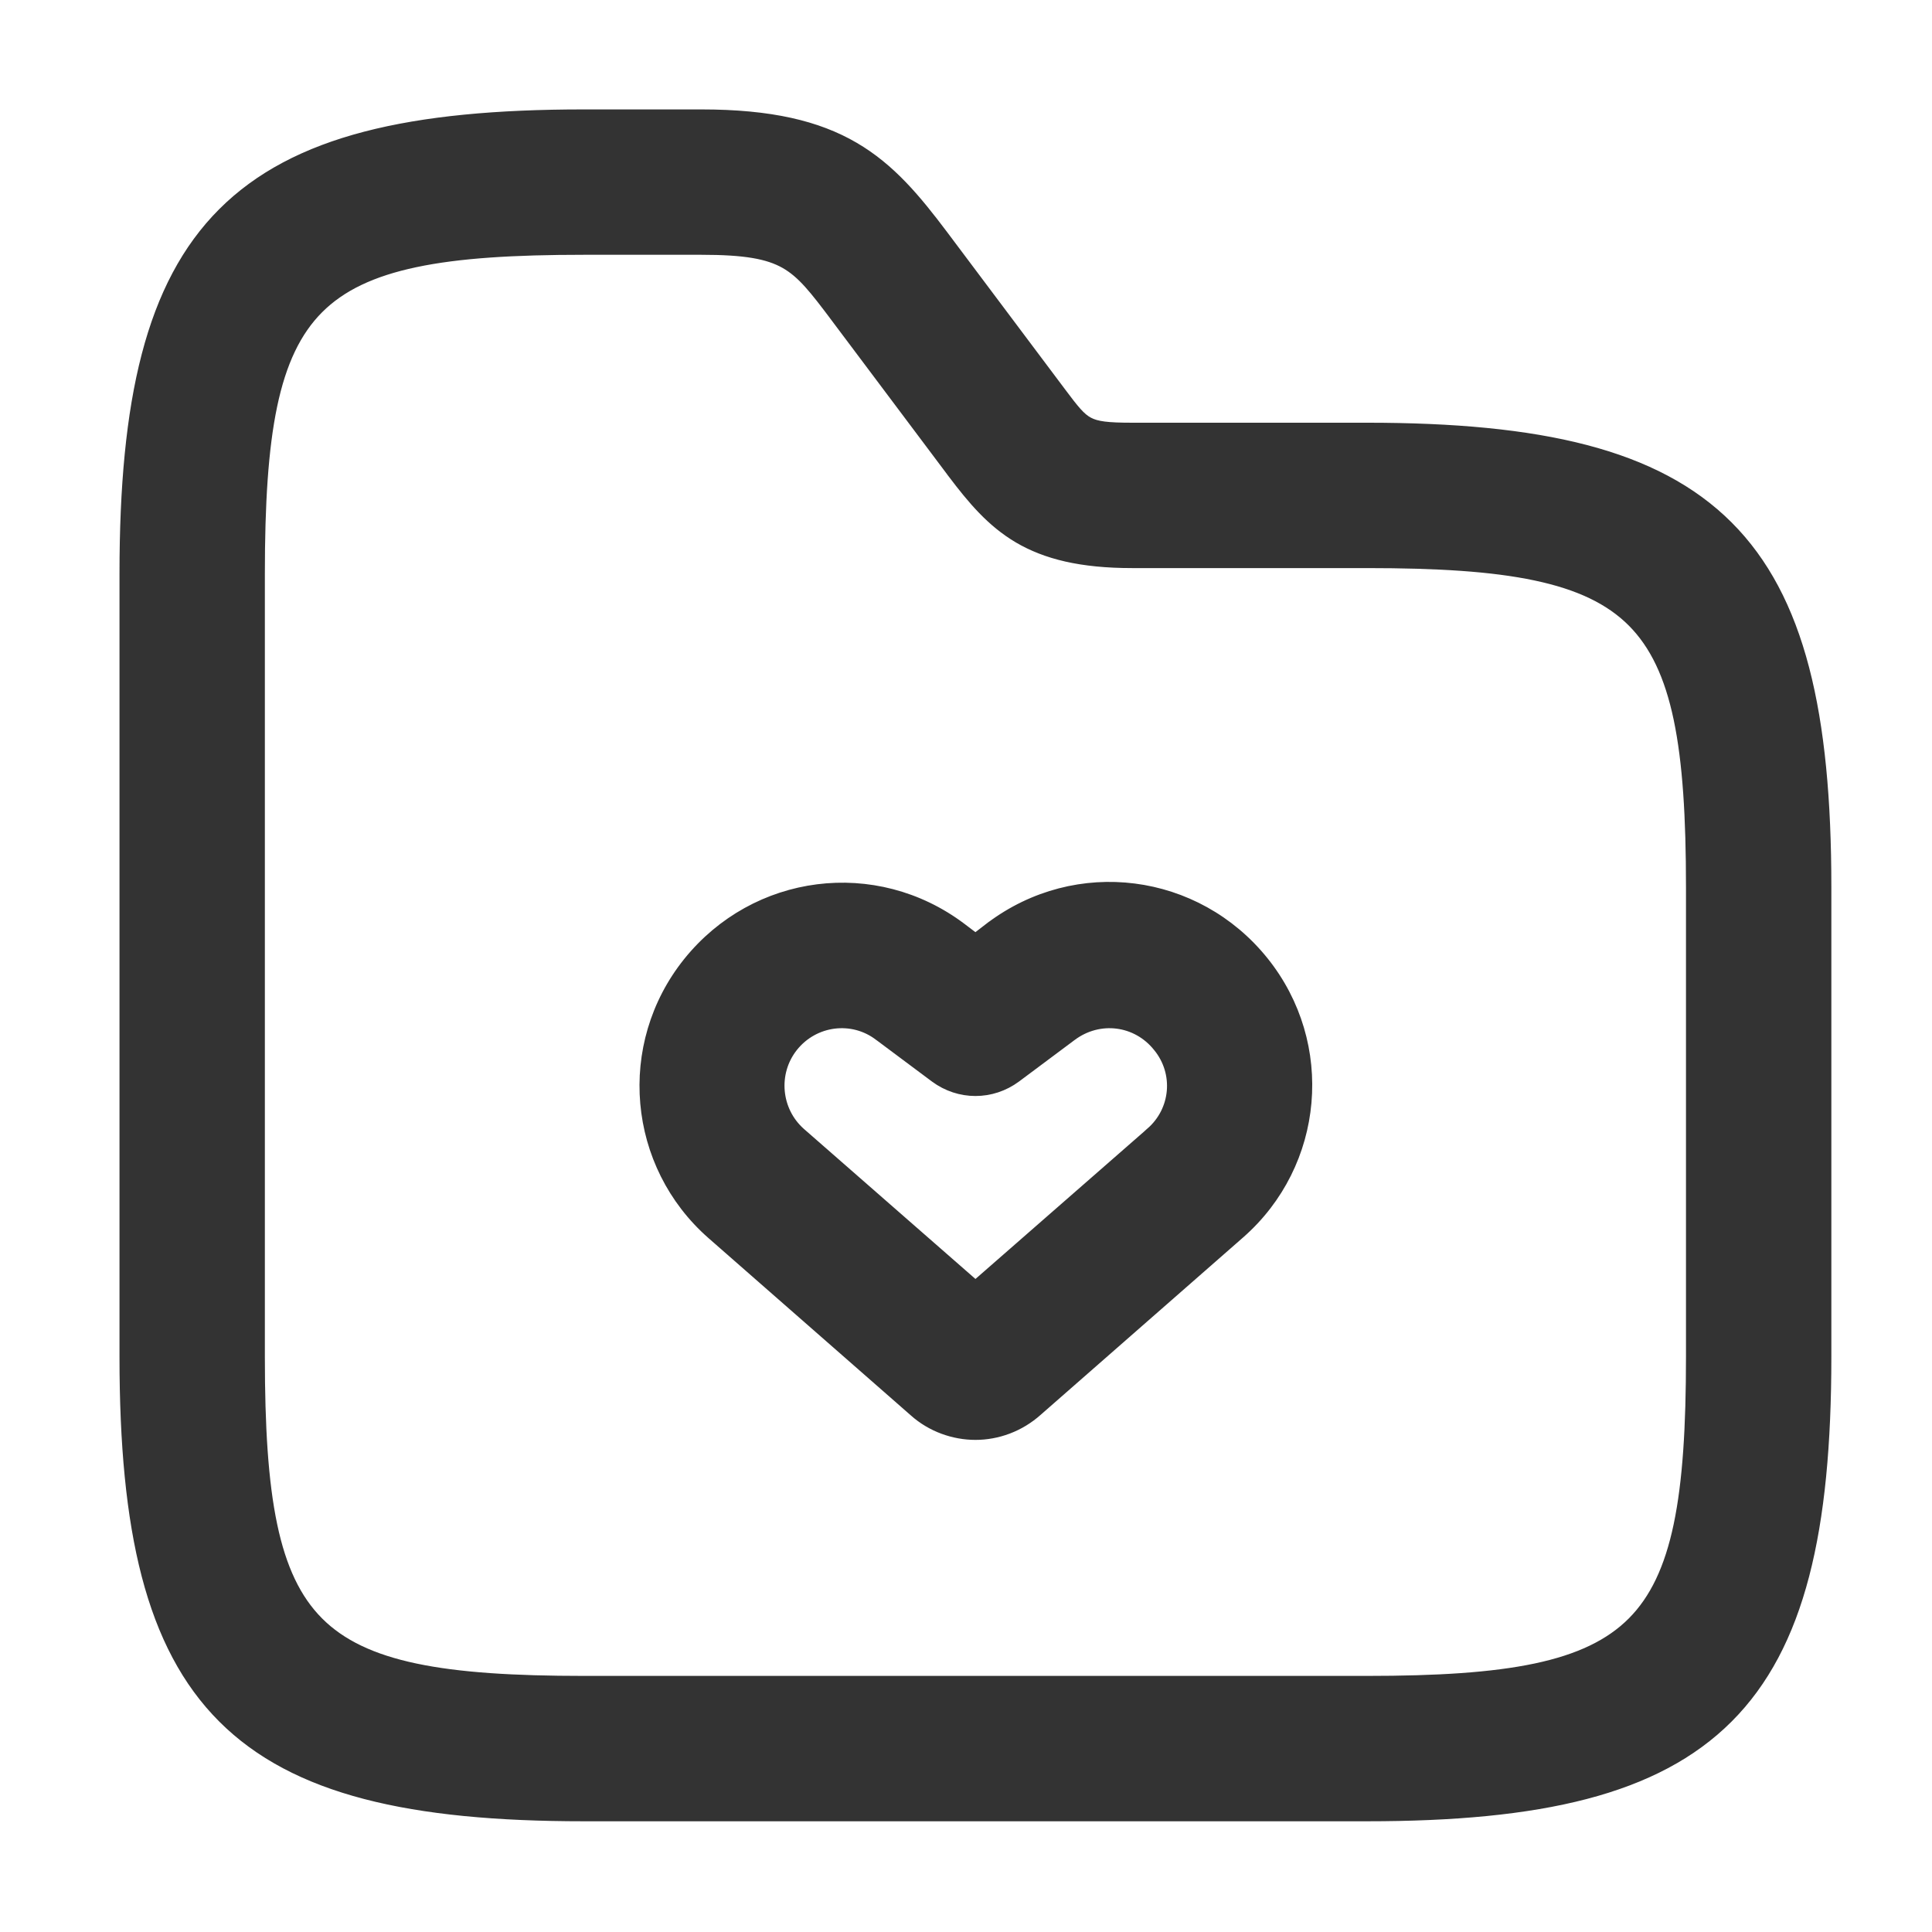
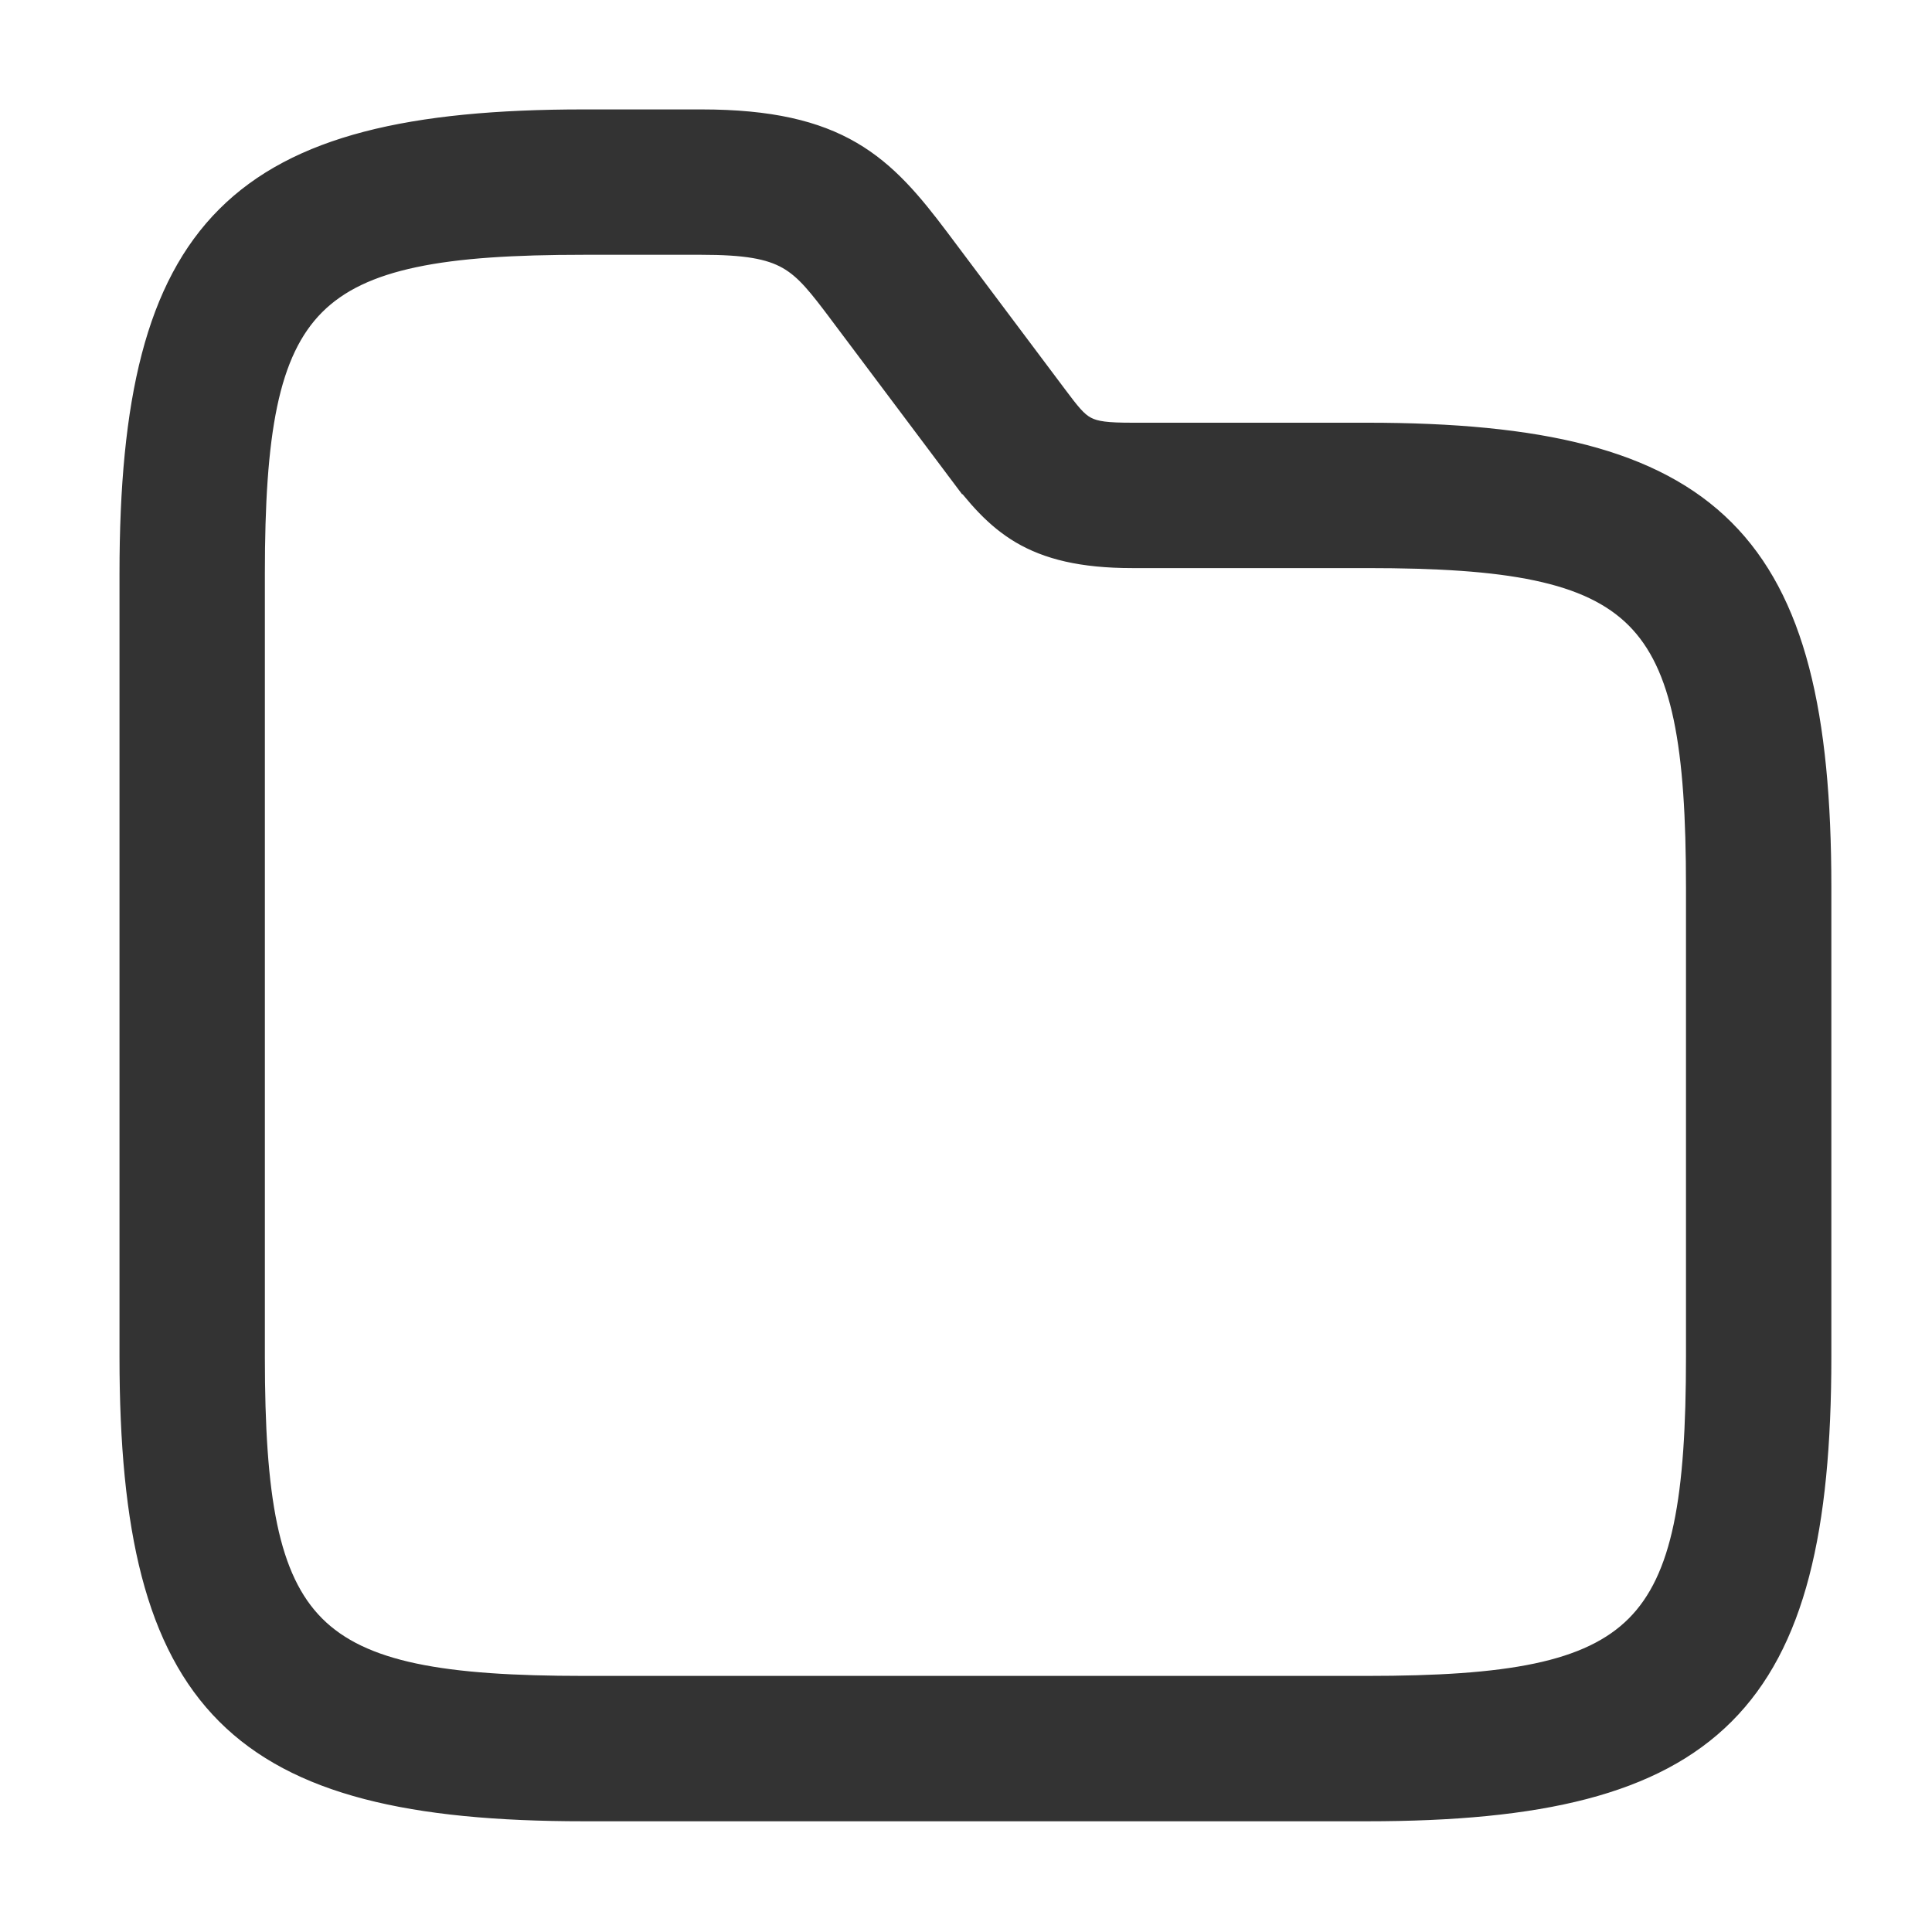
<svg xmlns="http://www.w3.org/2000/svg" width="37" height="37" viewBox="0 0 37 37" fill="none">
-   <path d="M13.659 23.613L13.659 23.613L17.527 27.002C17.527 27.003 17.528 27.003 17.528 27.003C17.854 27.296 18.276 27.442 18.681 27.442C19.088 27.442 19.51 27.295 19.85 26.988L23.719 23.598L23.719 23.598C25.228 22.276 25.43 20.005 24.17 18.435L24.17 18.435C22.895 16.849 20.624 16.553 18.991 17.782L18.991 17.782L18.99 17.782L18.681 18.02L18.387 17.797L18.387 17.797C16.753 16.568 14.482 16.864 13.207 18.45L13.207 18.45C11.948 20.02 12.15 22.291 13.659 23.613ZM22.059 21.717L22.059 21.718L18.681 24.671L15.305 21.718C15.305 21.718 15.305 21.718 15.305 21.718C14.818 21.285 14.75 20.54 15.156 20.026C15.576 19.497 16.334 19.404 16.86 19.809L16.862 19.81L17.927 20.605L17.927 20.605C18.379 20.94 18.983 20.94 19.436 20.605L19.436 20.605L20.501 19.81L20.501 19.81C21.044 19.403 21.787 19.498 22.207 20.026L22.207 20.026L22.208 20.027C22.627 20.541 22.56 21.284 22.059 21.717Z" fill="#333333" stroke="#333333" stroke-width="0.267" />
-   <path d="M18.037 4.532L18.037 4.532C17.512 3.834 17.029 3.252 16.338 2.849C15.646 2.445 14.757 2.229 13.431 2.229H11.181C7.869 2.229 5.663 2.73 4.293 4.1C2.923 5.47 2.422 7.675 2.422 10.987V25.987C2.422 29.299 2.923 31.505 4.293 32.875C5.663 34.245 7.869 34.746 11.181 34.746H26.181C29.493 34.746 31.698 34.245 33.068 32.875C34.438 31.505 34.939 29.299 34.939 25.987V16.987C34.939 13.675 34.438 11.47 33.068 10.1C31.698 8.73 29.493 8.229 26.181 8.229H21.681C21.211 8.229 20.993 8.204 20.83 8.117C20.665 8.029 20.541 7.871 20.287 7.532L18.037 4.532ZM18.274 9.042L18.274 9.043C18.65 9.539 19.009 9.97 19.524 10.274C20.042 10.578 20.705 10.746 21.681 10.746H26.181C27.521 10.746 28.579 10.809 29.415 10.986C30.249 11.162 30.851 11.448 31.288 11.886C31.724 12.324 32.009 12.926 32.184 13.759C32.359 14.594 32.422 15.651 32.422 16.987V25.987C32.422 27.324 32.359 28.38 32.184 29.215C32.009 30.049 31.724 30.651 31.288 31.089C30.851 31.527 30.249 31.813 29.415 31.989C28.579 32.165 27.521 32.229 26.181 32.229H11.181C9.841 32.229 8.782 32.165 7.947 31.989C7.113 31.813 6.511 31.527 6.074 31.089C5.637 30.651 5.352 30.049 5.177 29.215C5.002 28.38 4.939 27.324 4.939 25.987V10.987C4.939 9.651 5.002 8.594 5.177 7.759C5.352 6.926 5.637 6.324 6.074 5.886C6.511 5.448 7.113 5.162 7.947 4.986C8.782 4.809 9.841 4.746 11.181 4.746H13.431C14.267 4.746 14.717 4.825 15.053 5.015C15.391 5.207 15.629 5.518 16.024 6.042C16.024 6.042 16.024 6.042 16.024 6.043L18.274 9.042Z" fill="#333333" stroke="#333333" stroke-width="0.267" />
+   <path d="M18.037 4.532L18.037 4.532C17.512 3.834 17.029 3.252 16.338 2.849C15.646 2.445 14.757 2.229 13.431 2.229H11.181C7.869 2.229 5.663 2.73 4.293 4.1C2.923 5.47 2.422 7.675 2.422 10.987V25.987C2.422 29.299 2.923 31.505 4.293 32.875C5.663 34.245 7.869 34.746 11.181 34.746H26.181C29.493 34.746 31.698 34.245 33.068 32.875C34.438 31.505 34.939 29.299 34.939 25.987V16.987C34.939 13.675 34.438 11.47 33.068 10.1C31.698 8.73 29.493 8.229 26.181 8.229H21.681C21.211 8.229 20.993 8.204 20.83 8.117C20.665 8.029 20.541 7.871 20.287 7.532L18.037 4.532ZL18.274 9.043C18.65 9.539 19.009 9.97 19.524 10.274C20.042 10.578 20.705 10.746 21.681 10.746H26.181C27.521 10.746 28.579 10.809 29.415 10.986C30.249 11.162 30.851 11.448 31.288 11.886C31.724 12.324 32.009 12.926 32.184 13.759C32.359 14.594 32.422 15.651 32.422 16.987V25.987C32.422 27.324 32.359 28.38 32.184 29.215C32.009 30.049 31.724 30.651 31.288 31.089C30.851 31.527 30.249 31.813 29.415 31.989C28.579 32.165 27.521 32.229 26.181 32.229H11.181C9.841 32.229 8.782 32.165 7.947 31.989C7.113 31.813 6.511 31.527 6.074 31.089C5.637 30.651 5.352 30.049 5.177 29.215C5.002 28.38 4.939 27.324 4.939 25.987V10.987C4.939 9.651 5.002 8.594 5.177 7.759C5.352 6.926 5.637 6.324 6.074 5.886C6.511 5.448 7.113 5.162 7.947 4.986C8.782 4.809 9.841 4.746 11.181 4.746H13.431C14.267 4.746 14.717 4.825 15.053 5.015C15.391 5.207 15.629 5.518 16.024 6.042C16.024 6.042 16.024 6.042 16.024 6.043L18.274 9.042Z" fill="#333333" stroke="#333333" stroke-width="0.267" />
</svg>